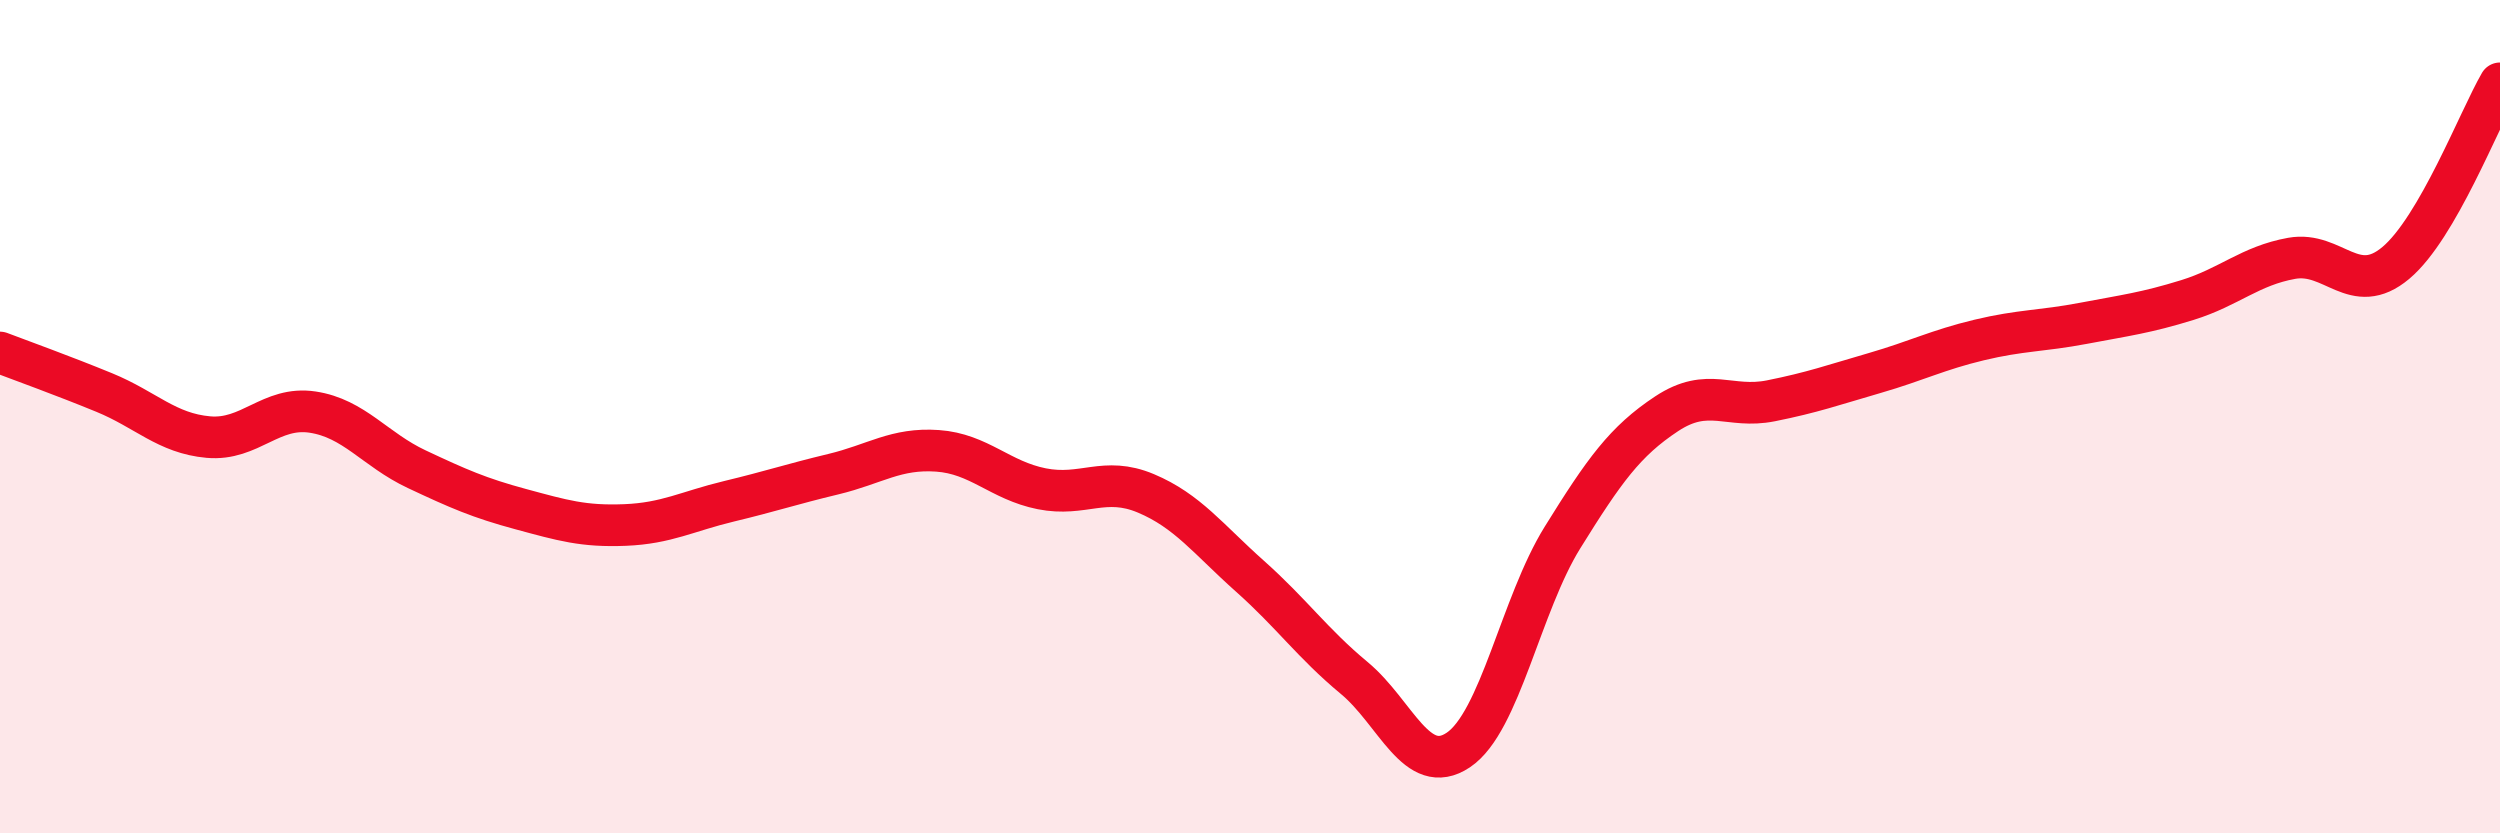
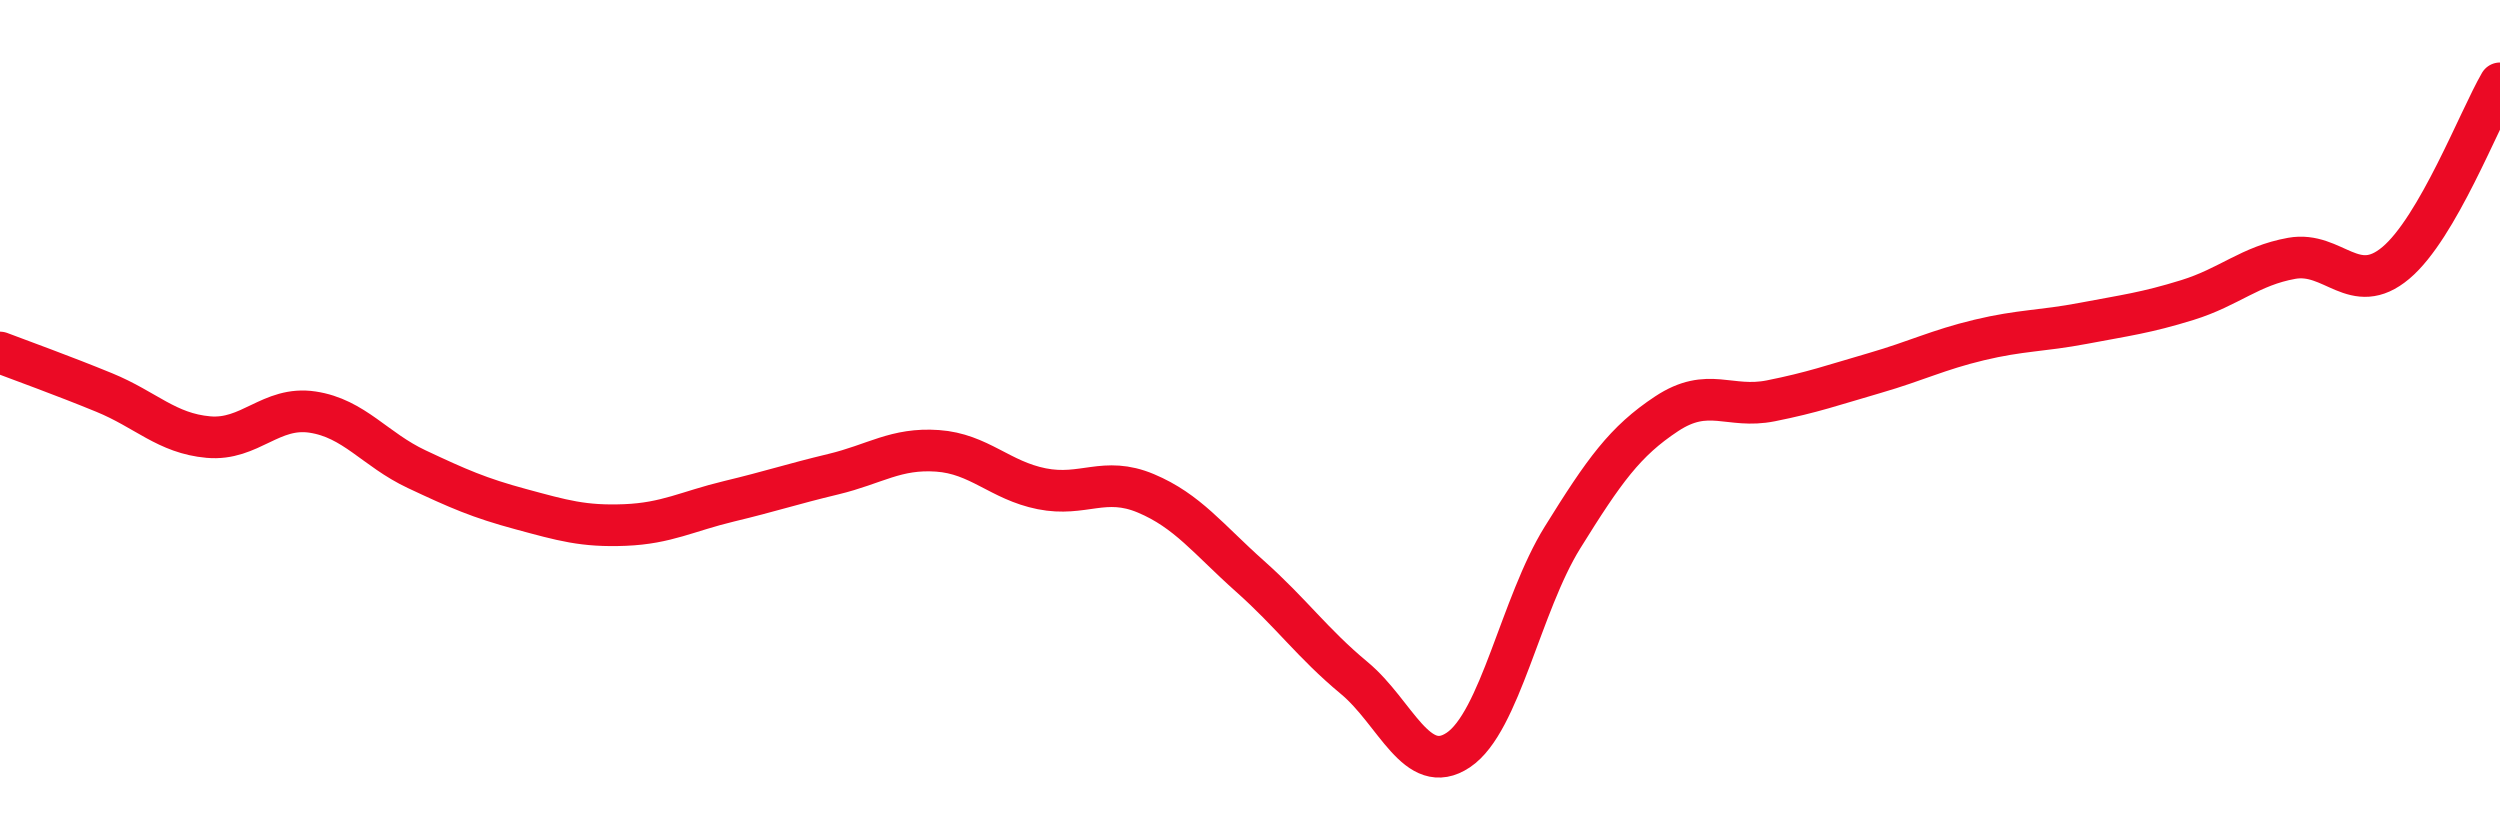
<svg xmlns="http://www.w3.org/2000/svg" width="60" height="20" viewBox="0 0 60 20">
-   <path d="M 0,8.46 C 0.5,8.65 1.5,9.01 2.5,9.42 C 3.5,9.83 4,10.4 5,10.49 C 6,10.58 6.5,9.74 7.5,9.89 C 8.5,10.04 9,10.79 10,11.26 C 11,11.73 11.5,11.95 12.5,12.22 C 13.5,12.49 14,12.64 15,12.6 C 16,12.56 16.5,12.27 17.5,12.03 C 18.5,11.79 19,11.62 20,11.38 C 21,11.14 21.5,10.75 22.5,10.82 C 23.5,10.89 24,11.53 25,11.73 C 26,11.93 26.5,11.42 27.5,11.84 C 28.5,12.26 29,12.94 30,13.83 C 31,14.72 31.5,15.44 32.5,16.27 C 33.5,17.1 34,18.67 35,18 C 36,17.33 36.5,14.51 37.5,12.9 C 38.5,11.29 39,10.59 40,9.93 C 41,9.27 41.5,9.82 42.5,9.62 C 43.5,9.42 44,9.24 45,8.95 C 46,8.66 46.5,8.4 47.5,8.16 C 48.5,7.92 49,7.95 50,7.76 C 51,7.57 51.5,7.51 52.5,7.2 C 53.5,6.89 54,6.38 55,6.2 C 56,6.02 56.5,7.15 57.5,6.31 C 58.5,5.47 59.5,2.86 60,2L60 20L0 20Z" fill="#EB0A25" opacity="0.1" stroke-linecap="round" stroke-linejoin="round" />
  <path d="M 0,8.46 C 0.5,8.65 1.5,9.01 2.5,9.42 C 3.5,9.83 4,10.4 5,10.49 C 6,10.58 6.5,9.74 7.5,9.89 C 8.5,10.04 9,10.79 10,11.26 C 11,11.73 11.5,11.95 12.5,12.22 C 13.5,12.49 14,12.64 15,12.6 C 16,12.56 16.5,12.27 17.5,12.03 C 18.5,11.79 19,11.62 20,11.38 C 21,11.14 21.5,10.75 22.5,10.82 C 23.5,10.89 24,11.53 25,11.73 C 26,11.93 26.5,11.42 27.5,11.84 C 28.5,12.26 29,12.94 30,13.83 C 31,14.72 31.5,15.44 32.5,16.27 C 33.5,17.1 34,18.67 35,18 C 36,17.33 36.5,14.51 37.5,12.9 C 38.5,11.29 39,10.59 40,9.93 C 41,9.27 41.5,9.82 42.5,9.62 C 43.5,9.42 44,9.24 45,8.95 C 46,8.66 46.5,8.4 47.5,8.16 C 48.5,7.92 49,7.95 50,7.76 C 51,7.57 51.5,7.51 52.5,7.2 C 53.5,6.89 54,6.38 55,6.2 C 56,6.02 56.5,7.15 57.5,6.31 C 58.5,5.47 59.5,2.86 60,2" stroke="#EB0A25" stroke-width="1" fill="none" stroke-linecap="round" stroke-linejoin="round" />
</svg>